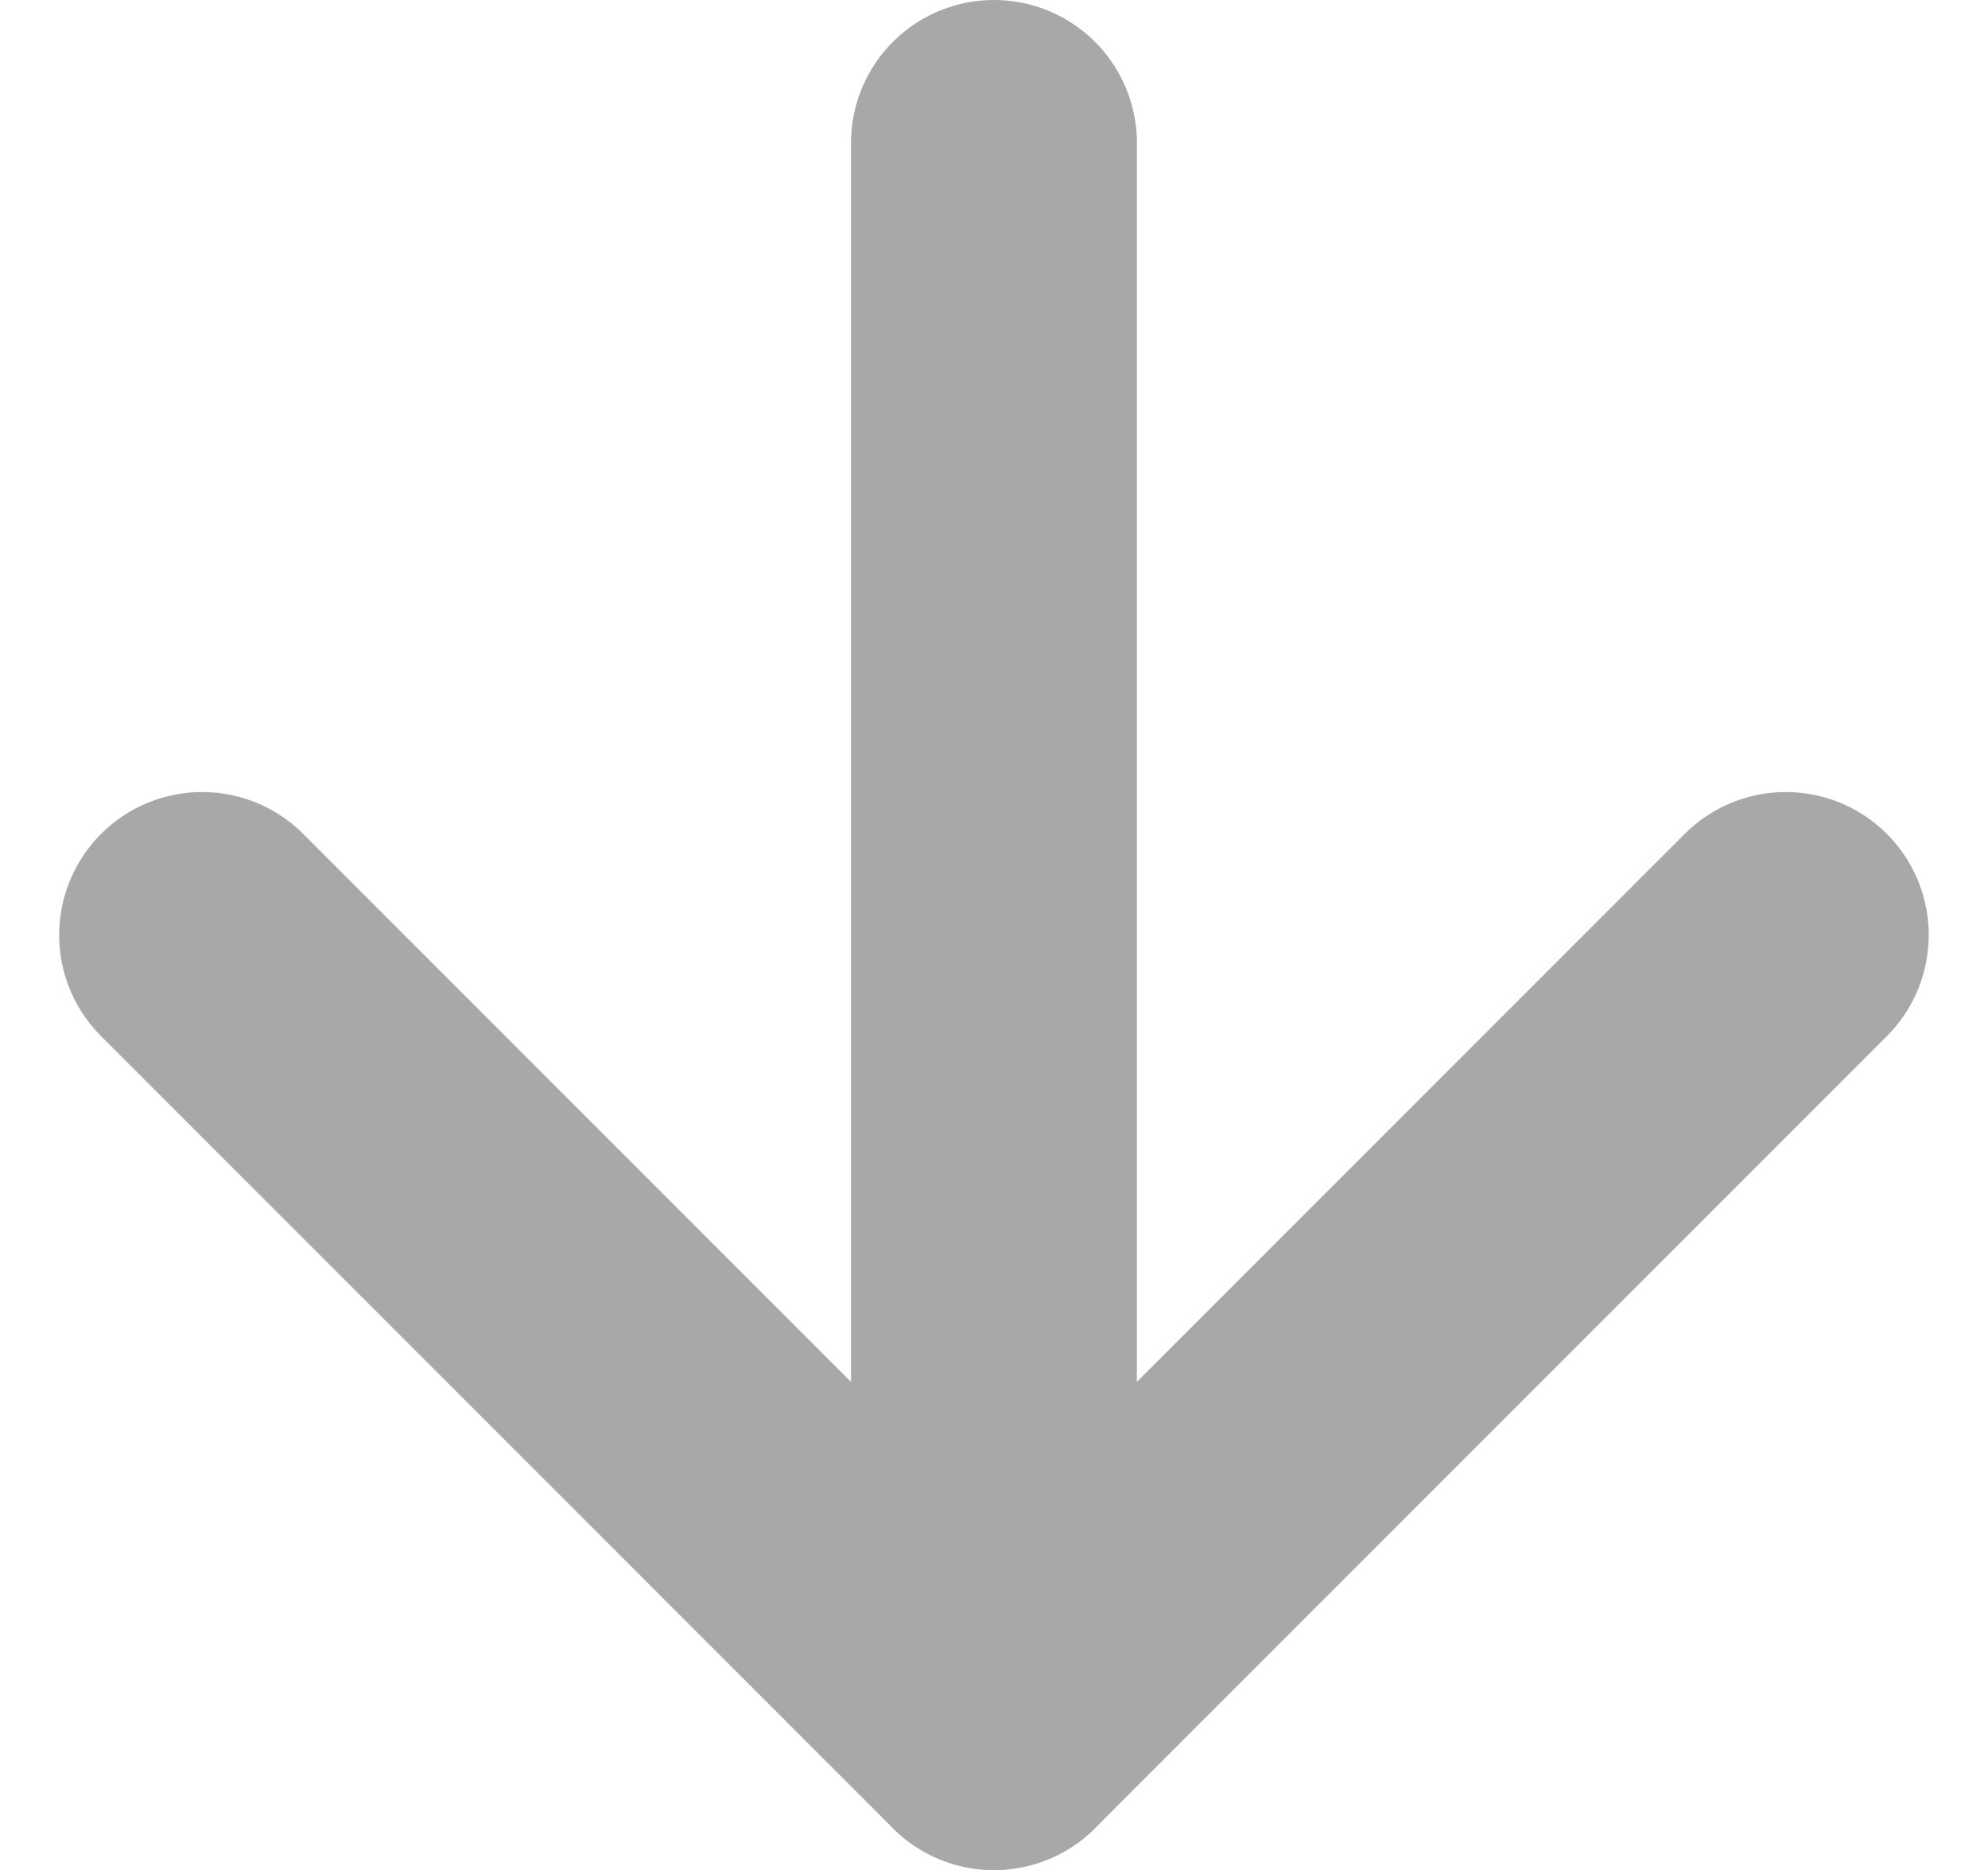
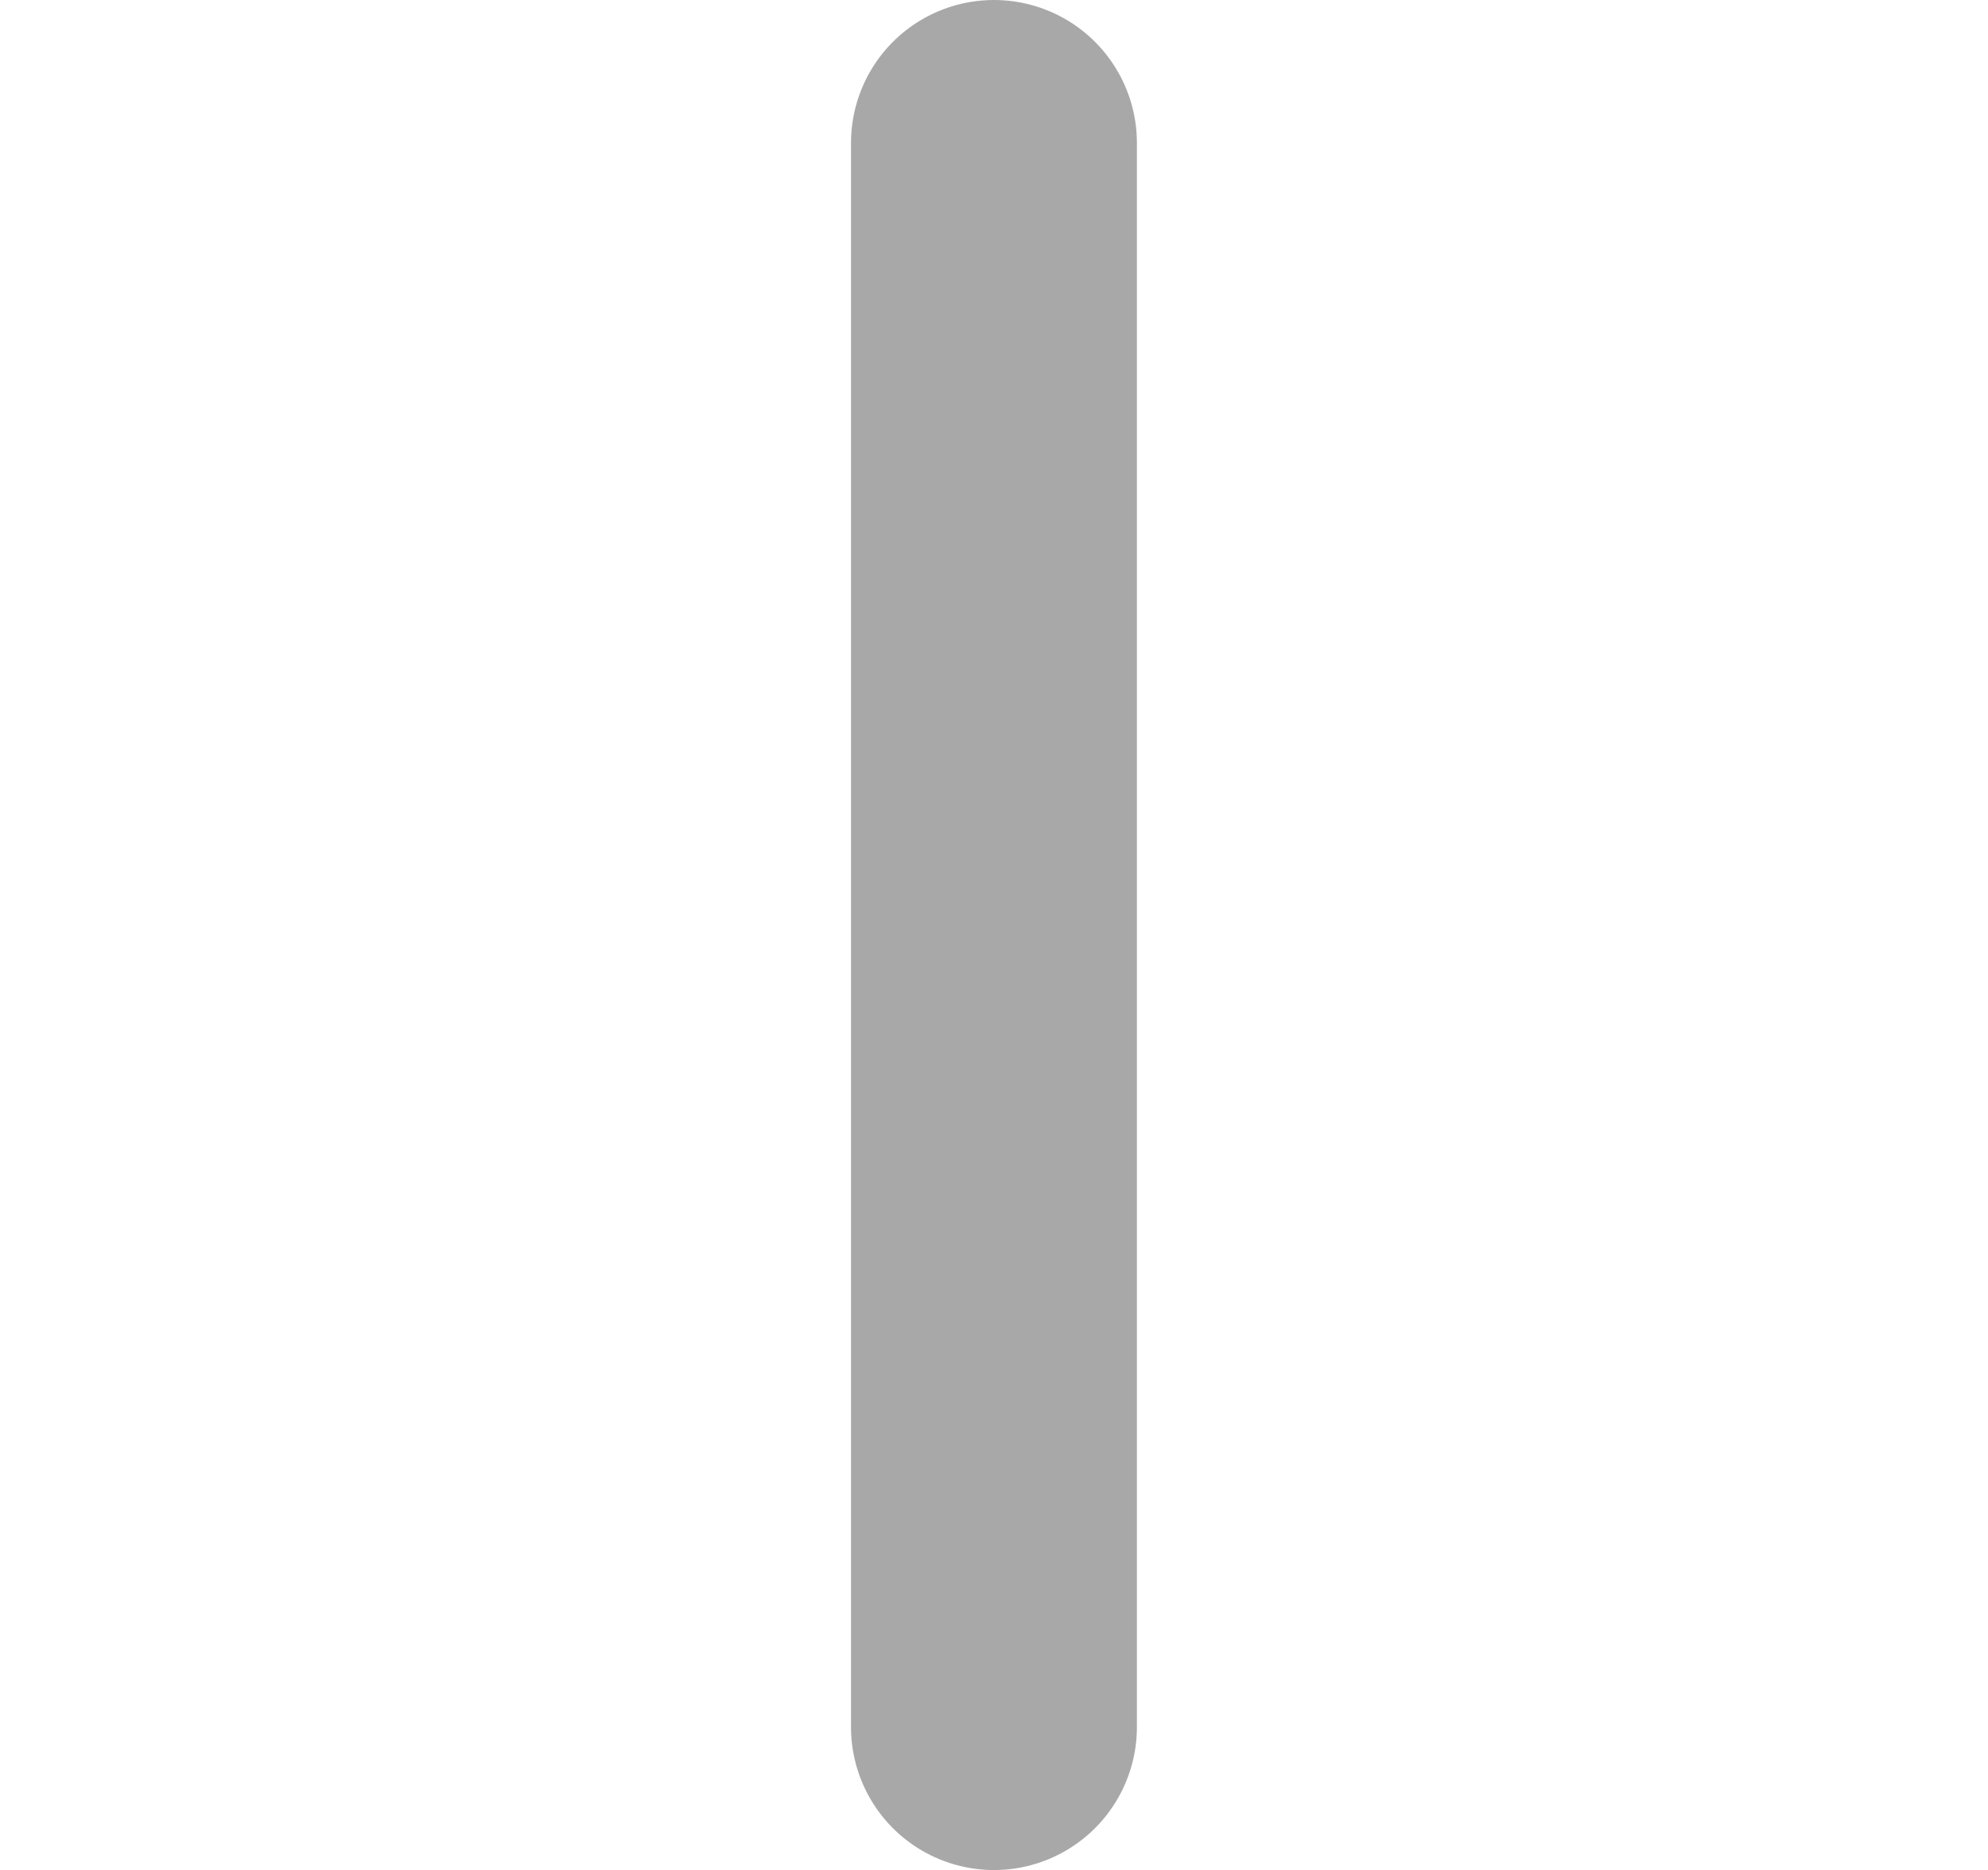
<svg xmlns="http://www.w3.org/2000/svg" width="20.861" height="19.618" viewBox="0 0 20.861 19.618">
  <g id="Icon_feather-arrow-left" data-name="Icon feather-arrow-left" transform="translate(-5.379 25.618) rotate(-90)" opacity="0.342">
    <path id="Path_12519" data-name="Path 12519" d="M24.118,18H7.5" transform="translate(0 -2.191)" fill="none" stroke="#000" stroke-linecap="round" stroke-linejoin="round" stroke-width="3" />
-     <path id="Path_12520" data-name="Path 12520" d="M15.809,24.118,7.5,15.809,15.809,7.5" fill="none" stroke="#000" stroke-linecap="round" stroke-linejoin="round" stroke-width="3" />
  </g>
</svg>